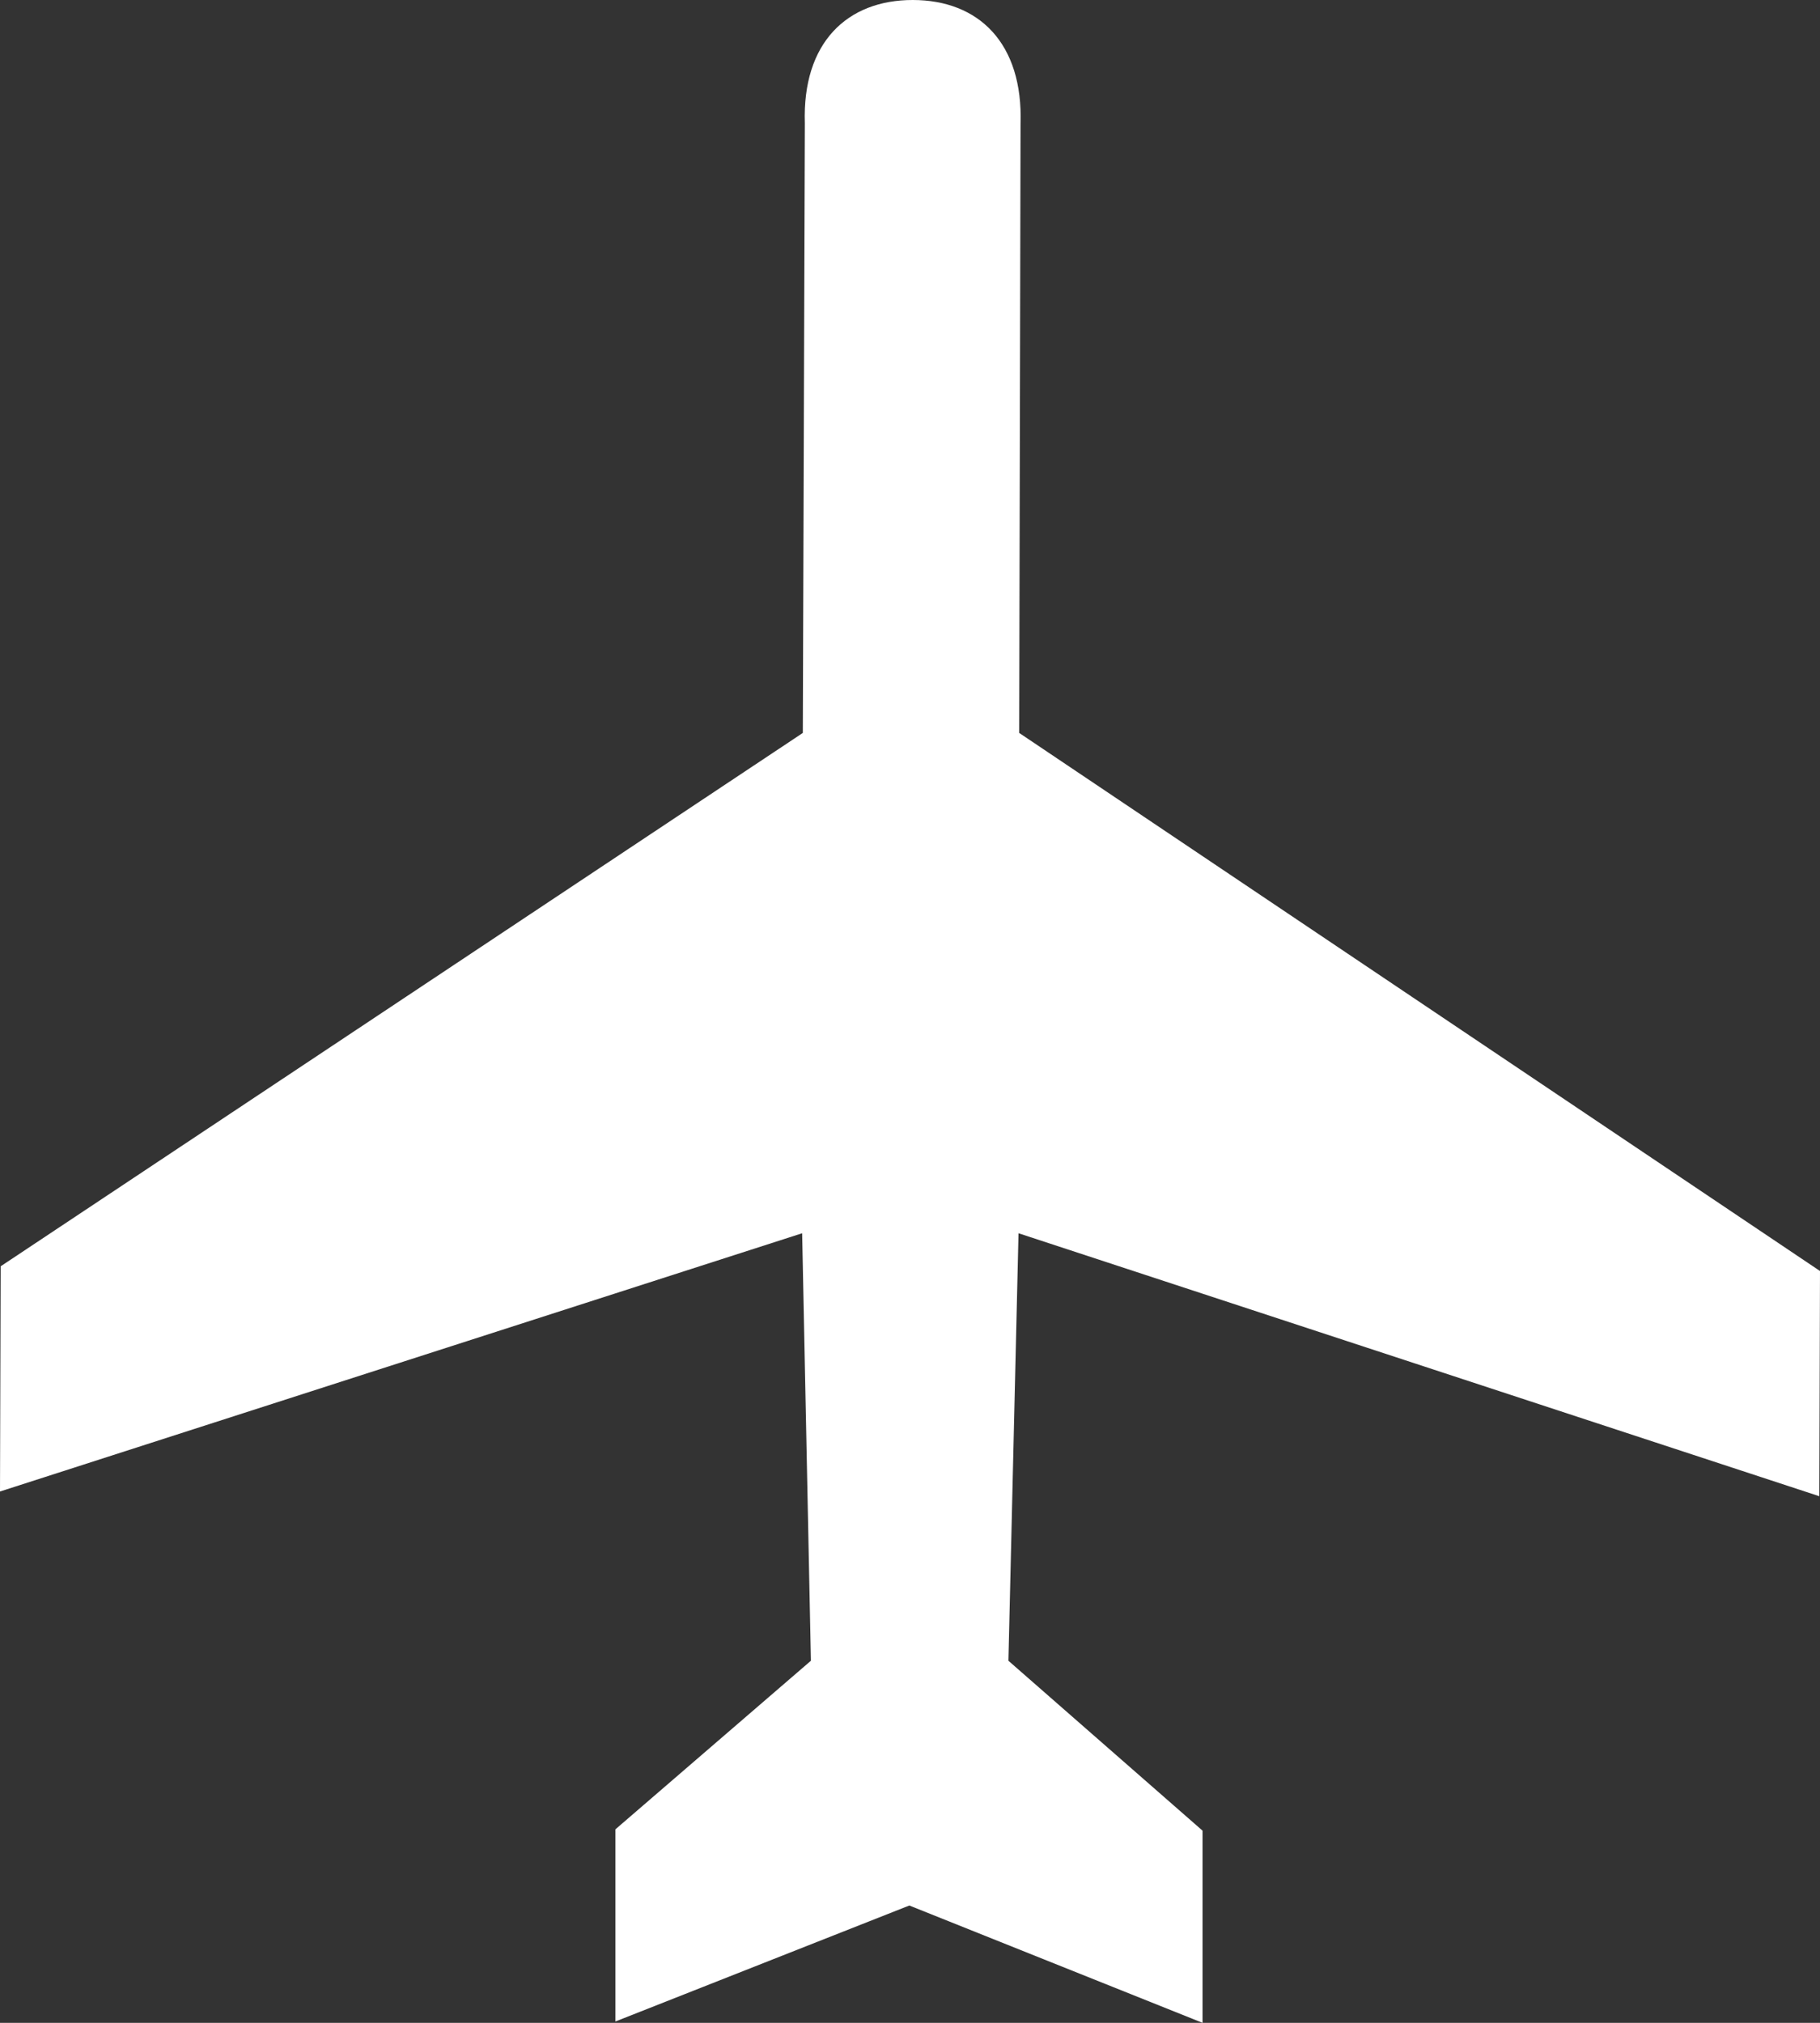
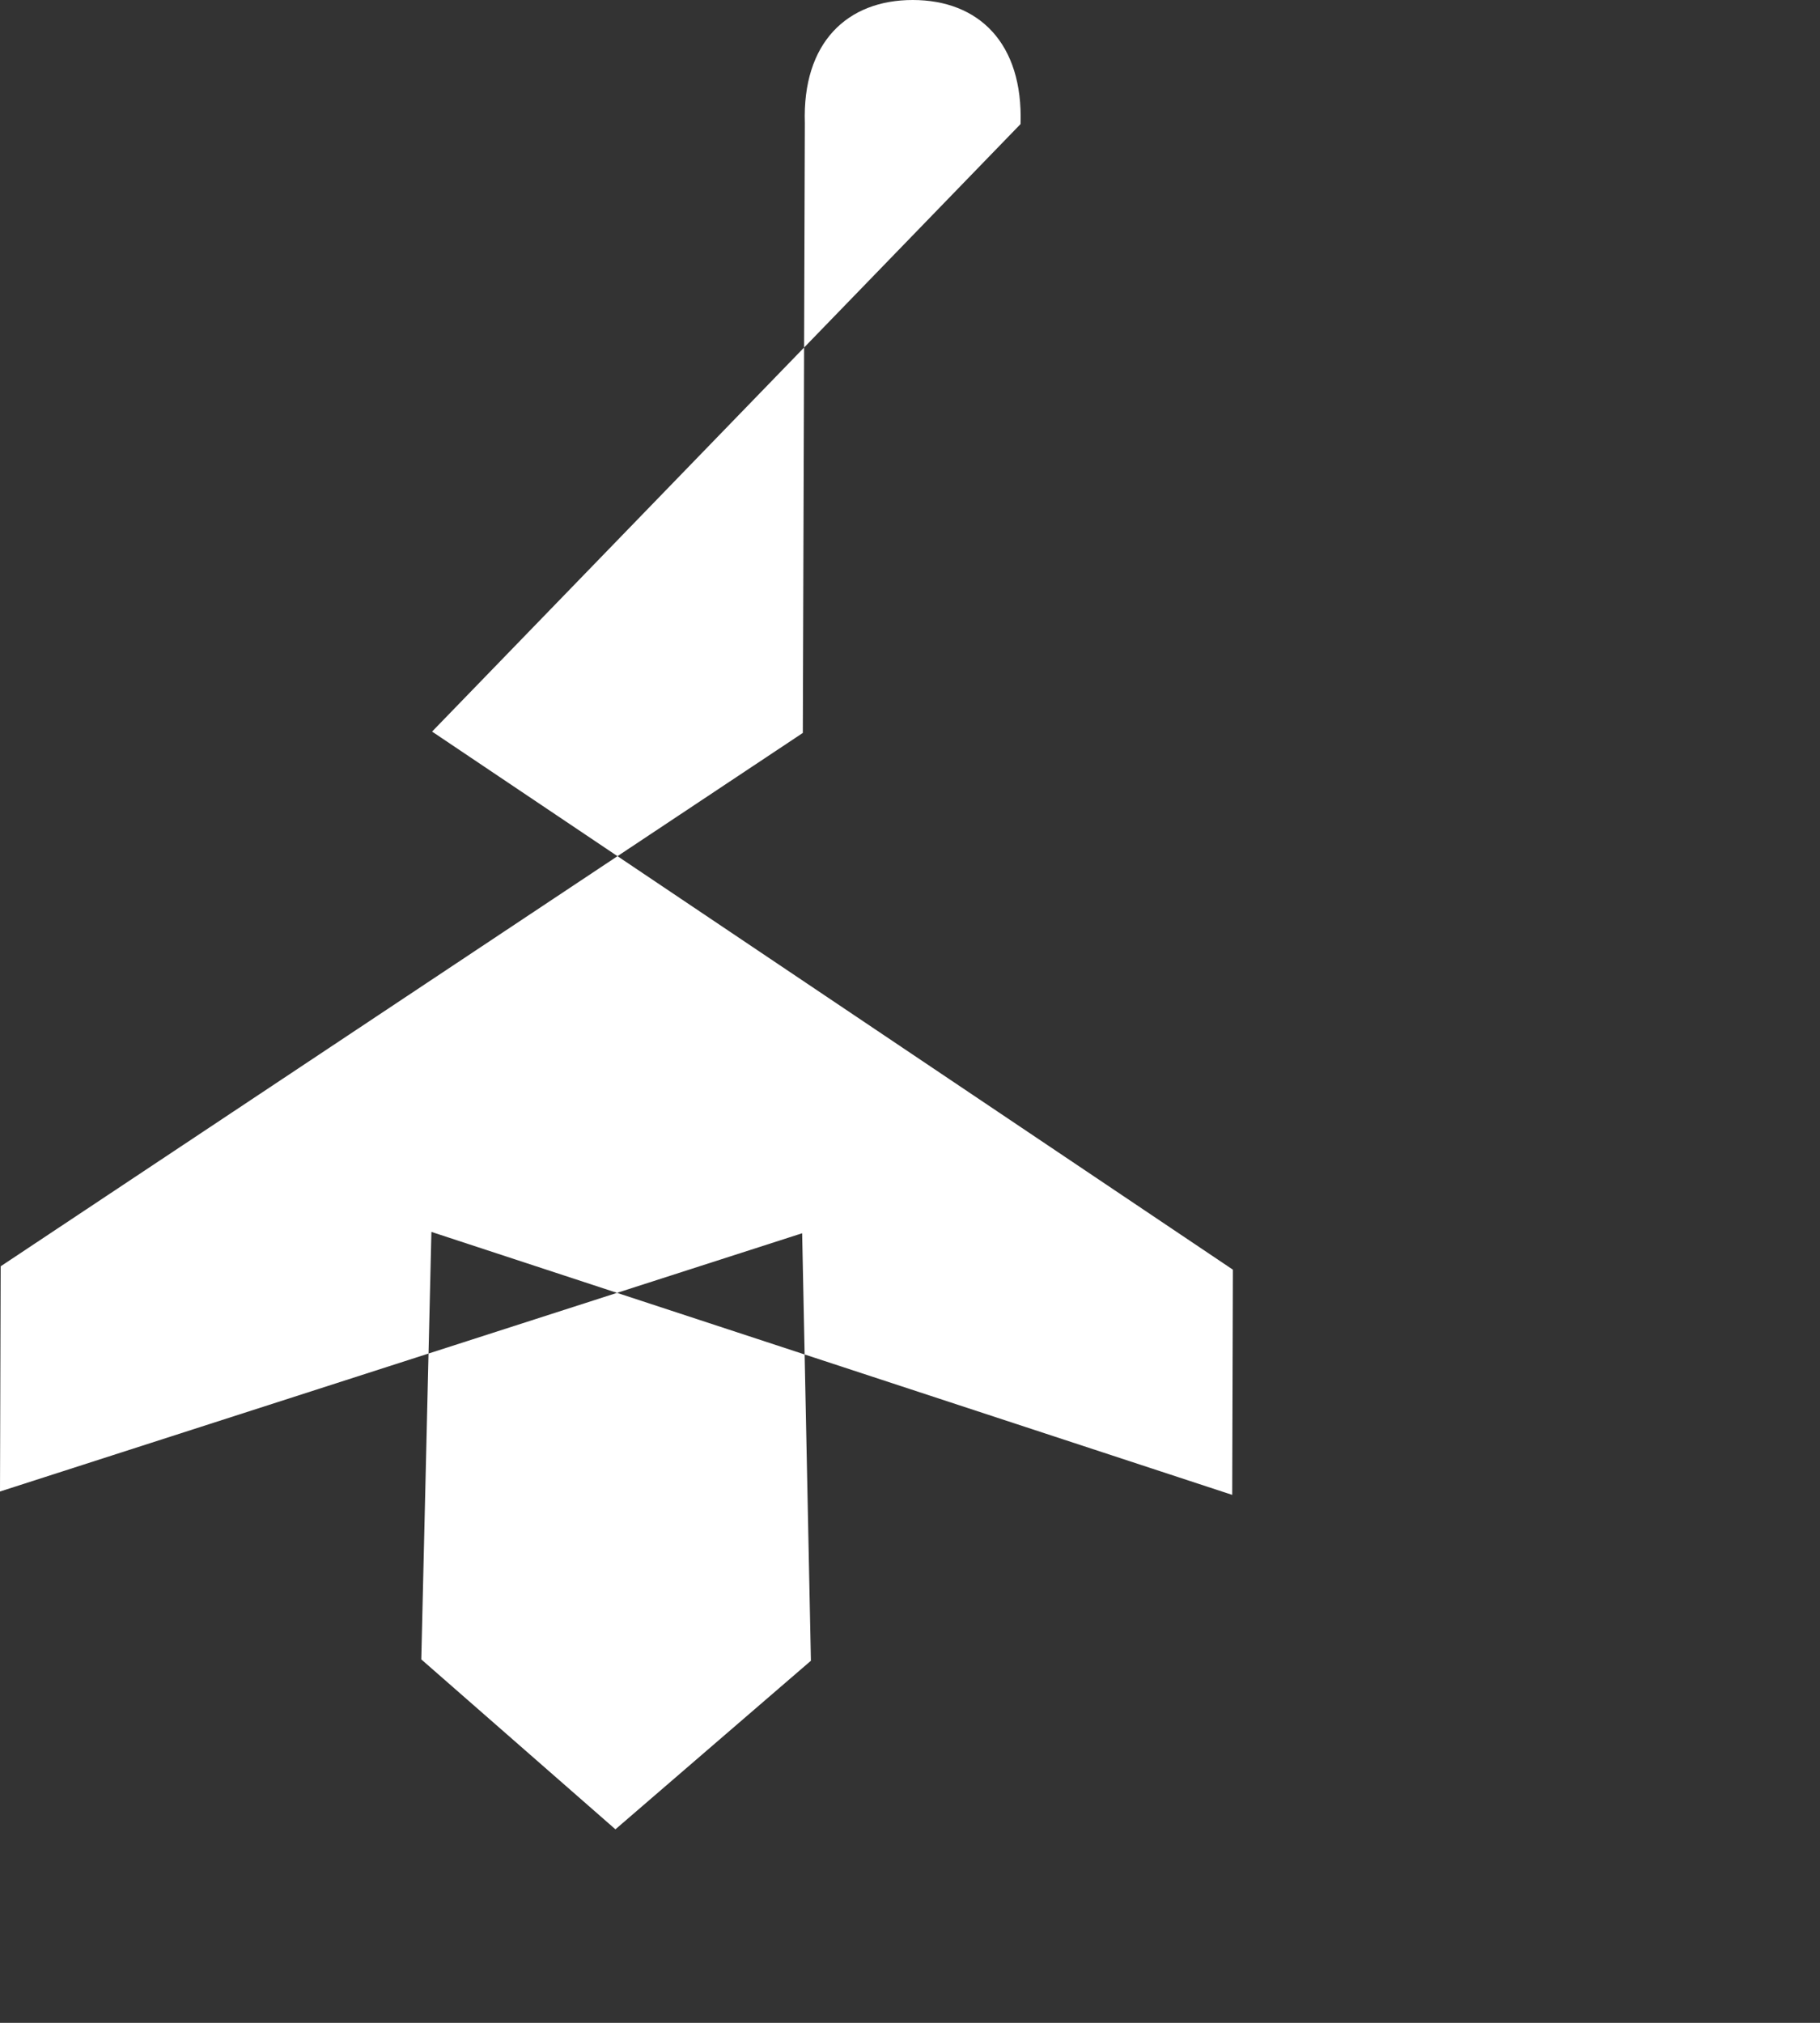
<svg xmlns="http://www.w3.org/2000/svg" xmlns:xlink="http://www.w3.org/1999/xlink" width="27" height="30">
  <rect width="100%" height="100%" fill="#333333" stroke="none" />
  <defs>
-     <path id="a" d="M877.14 4946.84c.04-1.2-.62-1.84-1.6-1.84-.97 0-1.64.63-1.6 1.83l-.03 9.04-11.9 7.91-.01 3.34 11.9-3.83.13 6.34-2.9 2.5v2.85l4.36-1.72 4.35 1.74v-2.85l-2.88-2.52.15-6.34 11.88 3.9.01-3.34-11.88-7.98z" />
+     <path id="a" d="M877.14 4946.84c.04-1.2-.62-1.84-1.6-1.84-.97 0-1.64.63-1.6 1.83l-.03 9.04-11.9 7.91-.01 3.34 11.9-3.83.13 6.34-2.9 2.5v2.85v-2.85l-2.88-2.52.15-6.34 11.88 3.9.01-3.34-11.88-7.98z" />
  </defs>
  <use fill="#fff" xlink:href="#a" transform="translate(-862 -4945)" />
</svg>